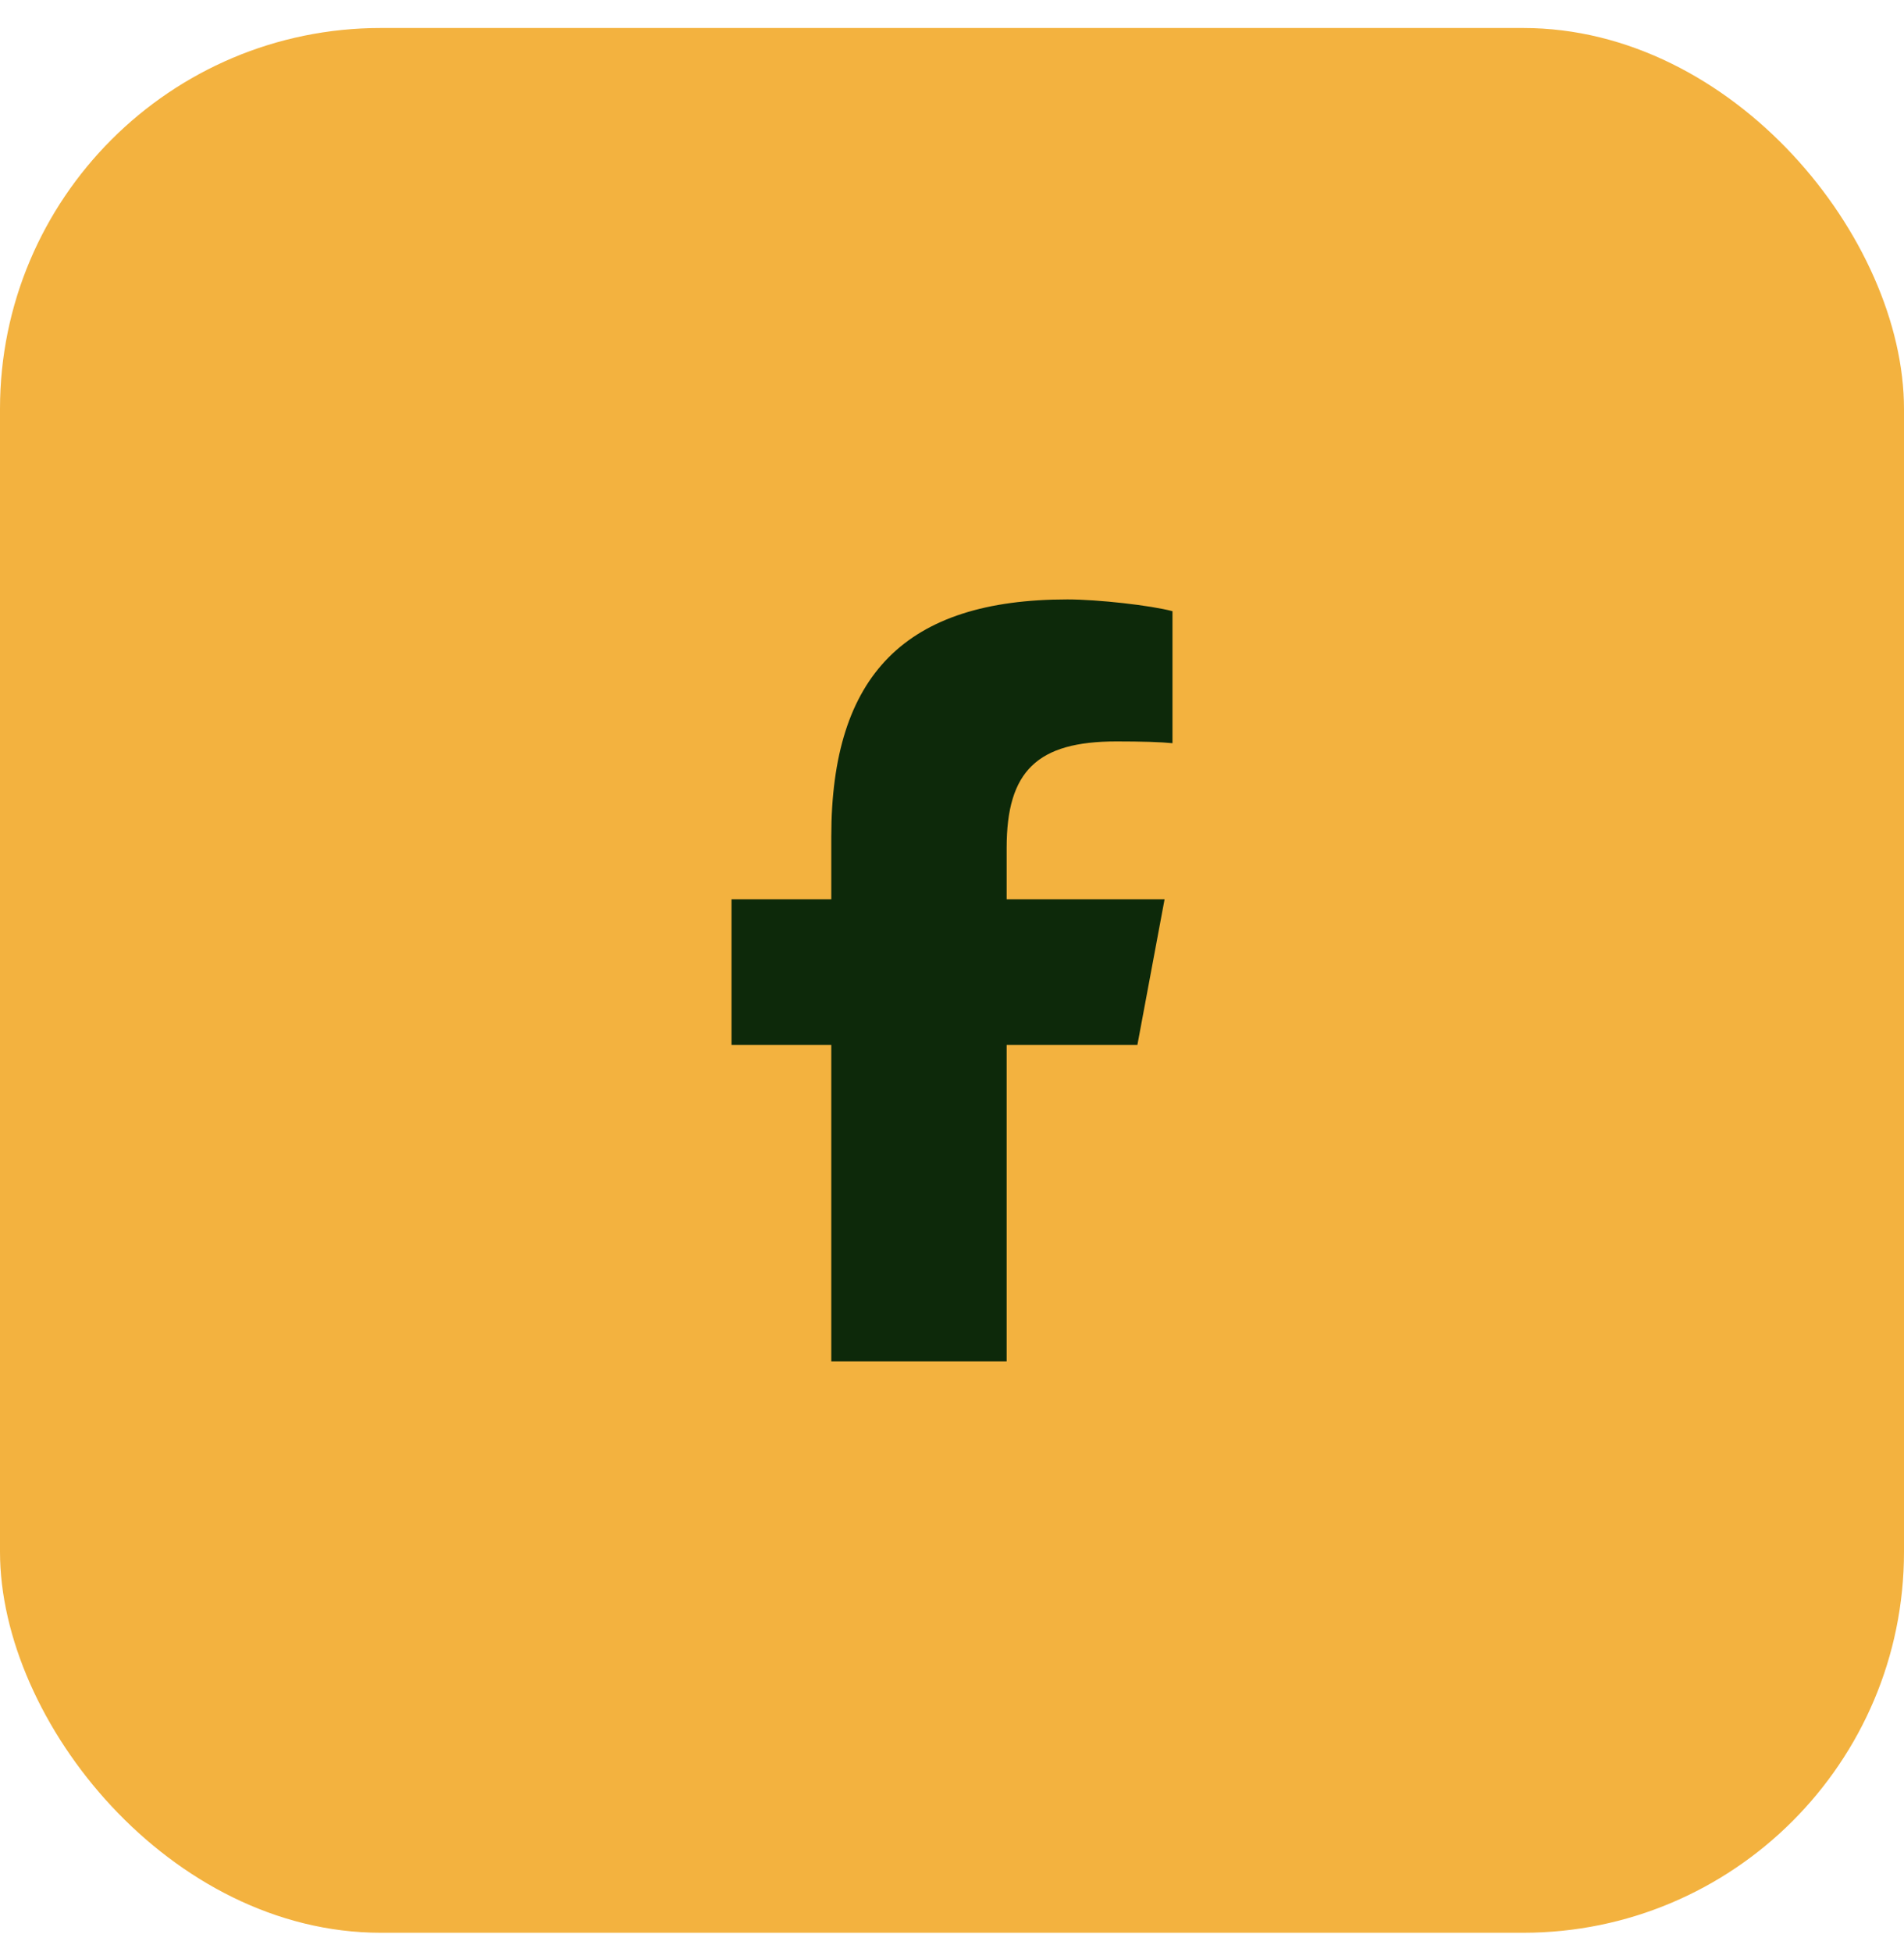
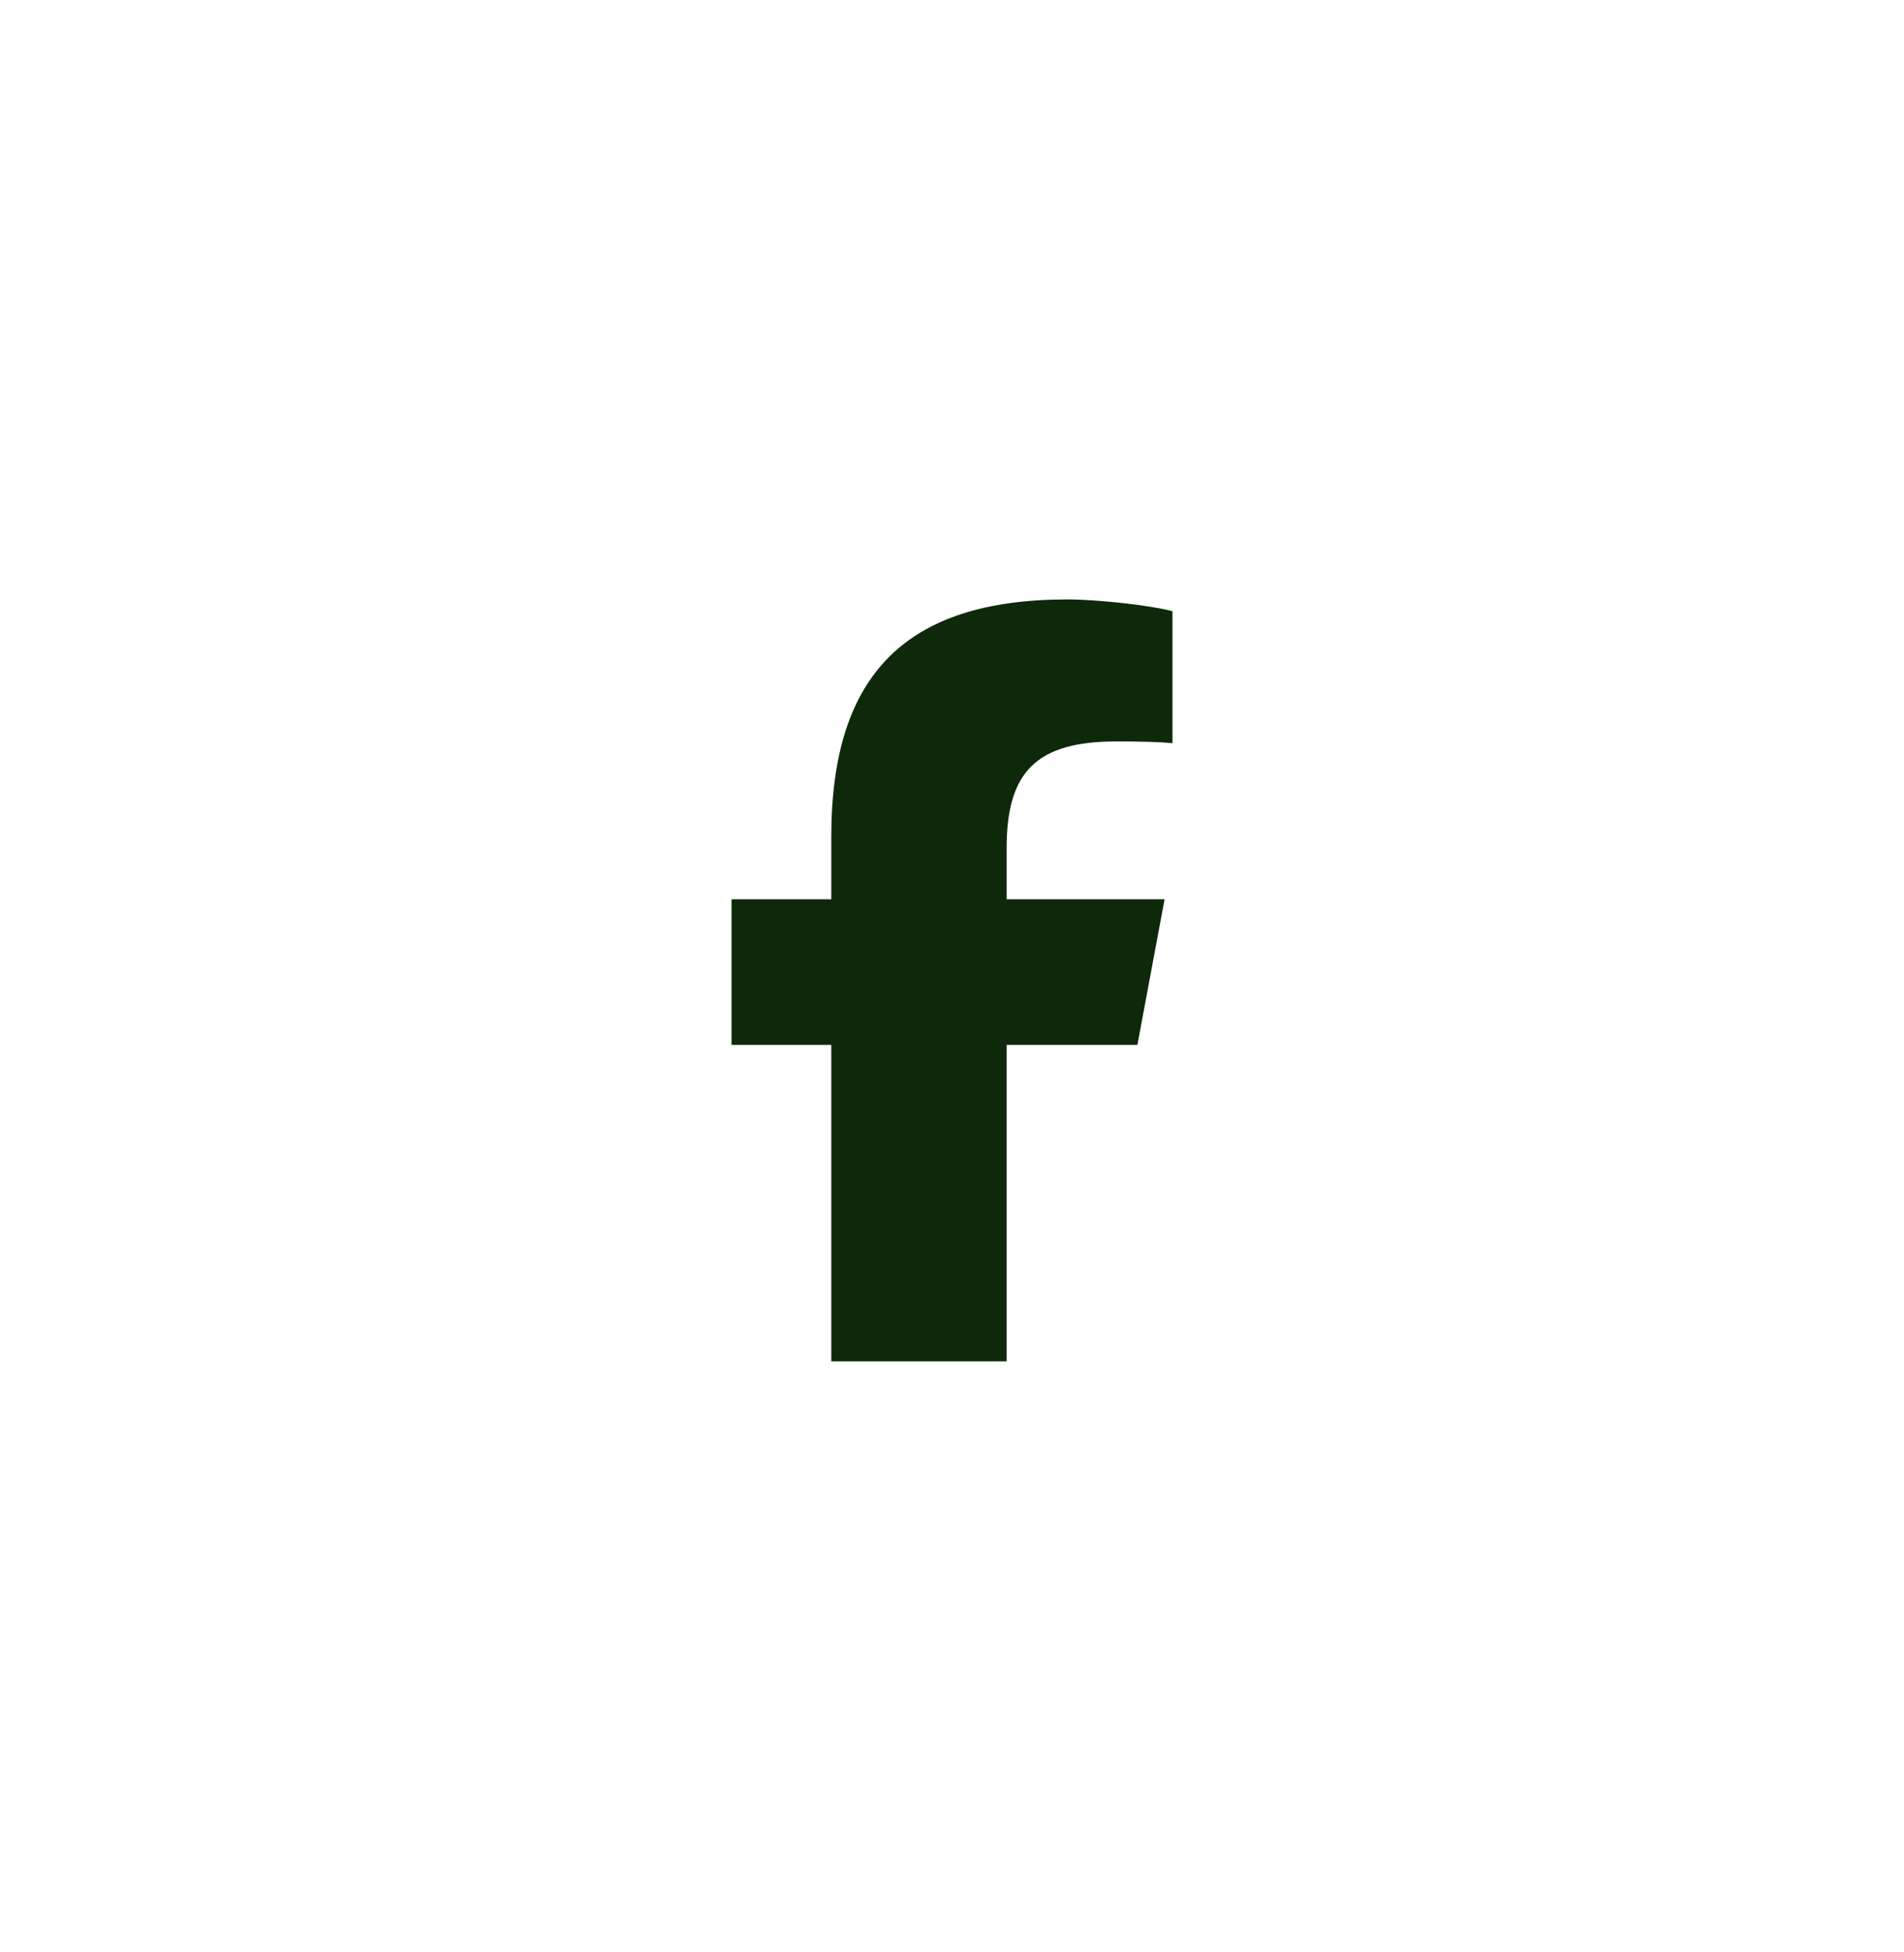
<svg xmlns="http://www.w3.org/2000/svg" width="40" height="41" viewBox="0 0 40 41" fill="none">
-   <rect y="0.588" width="40" height="40" rx="8" fill="#F3B23F" />
-   <path d="M17.464 21.942V28.588H21.148V21.942H23.895L24.466 18.885H21.148V17.804C21.148 16.188 21.793 15.57 23.457 15.57C23.974 15.57 24.39 15.582 24.632 15.607V12.835C24.177 12.713 23.066 12.588 22.425 12.588C19.03 12.588 17.464 14.166 17.464 17.57V18.885H15.368V21.942H17.464Z" fill="#0D290A" />
+   <path d="M17.464 21.942V28.588H21.148V21.942H23.895L24.466 18.885H21.148V17.804C21.148 16.188 21.793 15.57 23.457 15.57C23.974 15.57 24.39 15.582 24.632 15.607V12.835C24.177 12.713 23.066 12.588 22.425 12.588C19.03 12.588 17.464 14.166 17.464 17.57V18.885H15.368V21.942Z" fill="#0D290A" />
</svg>